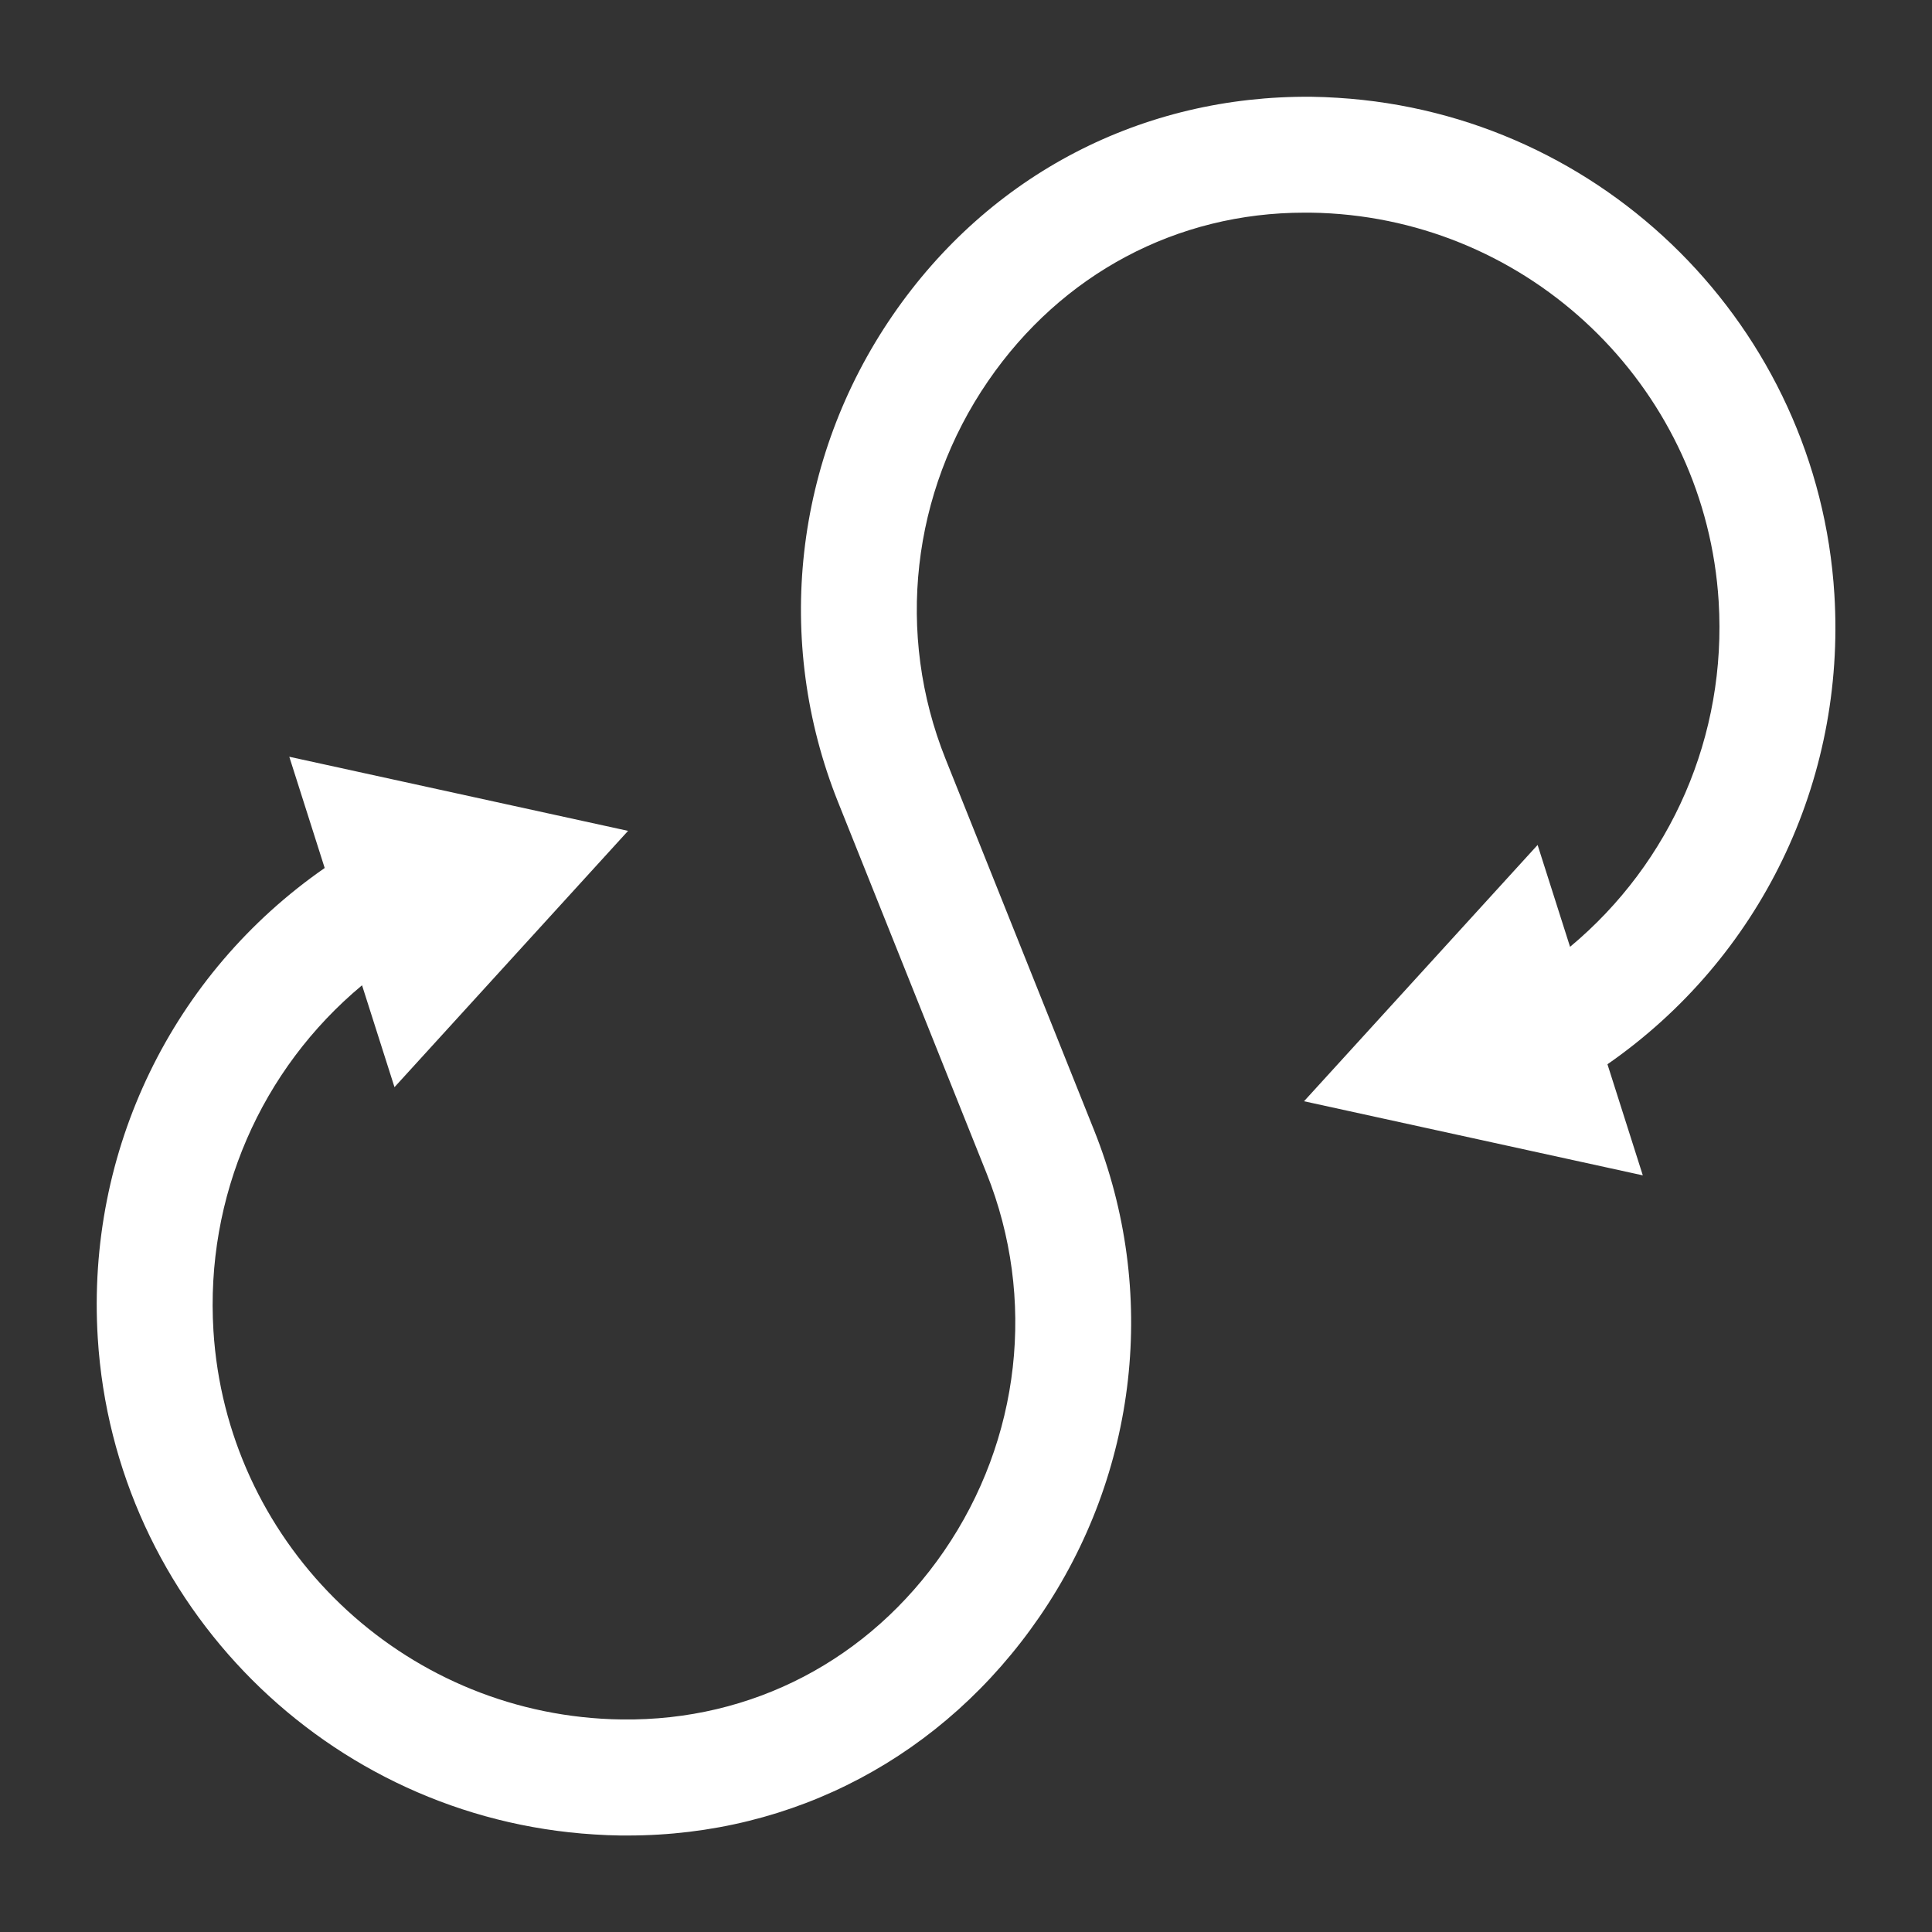
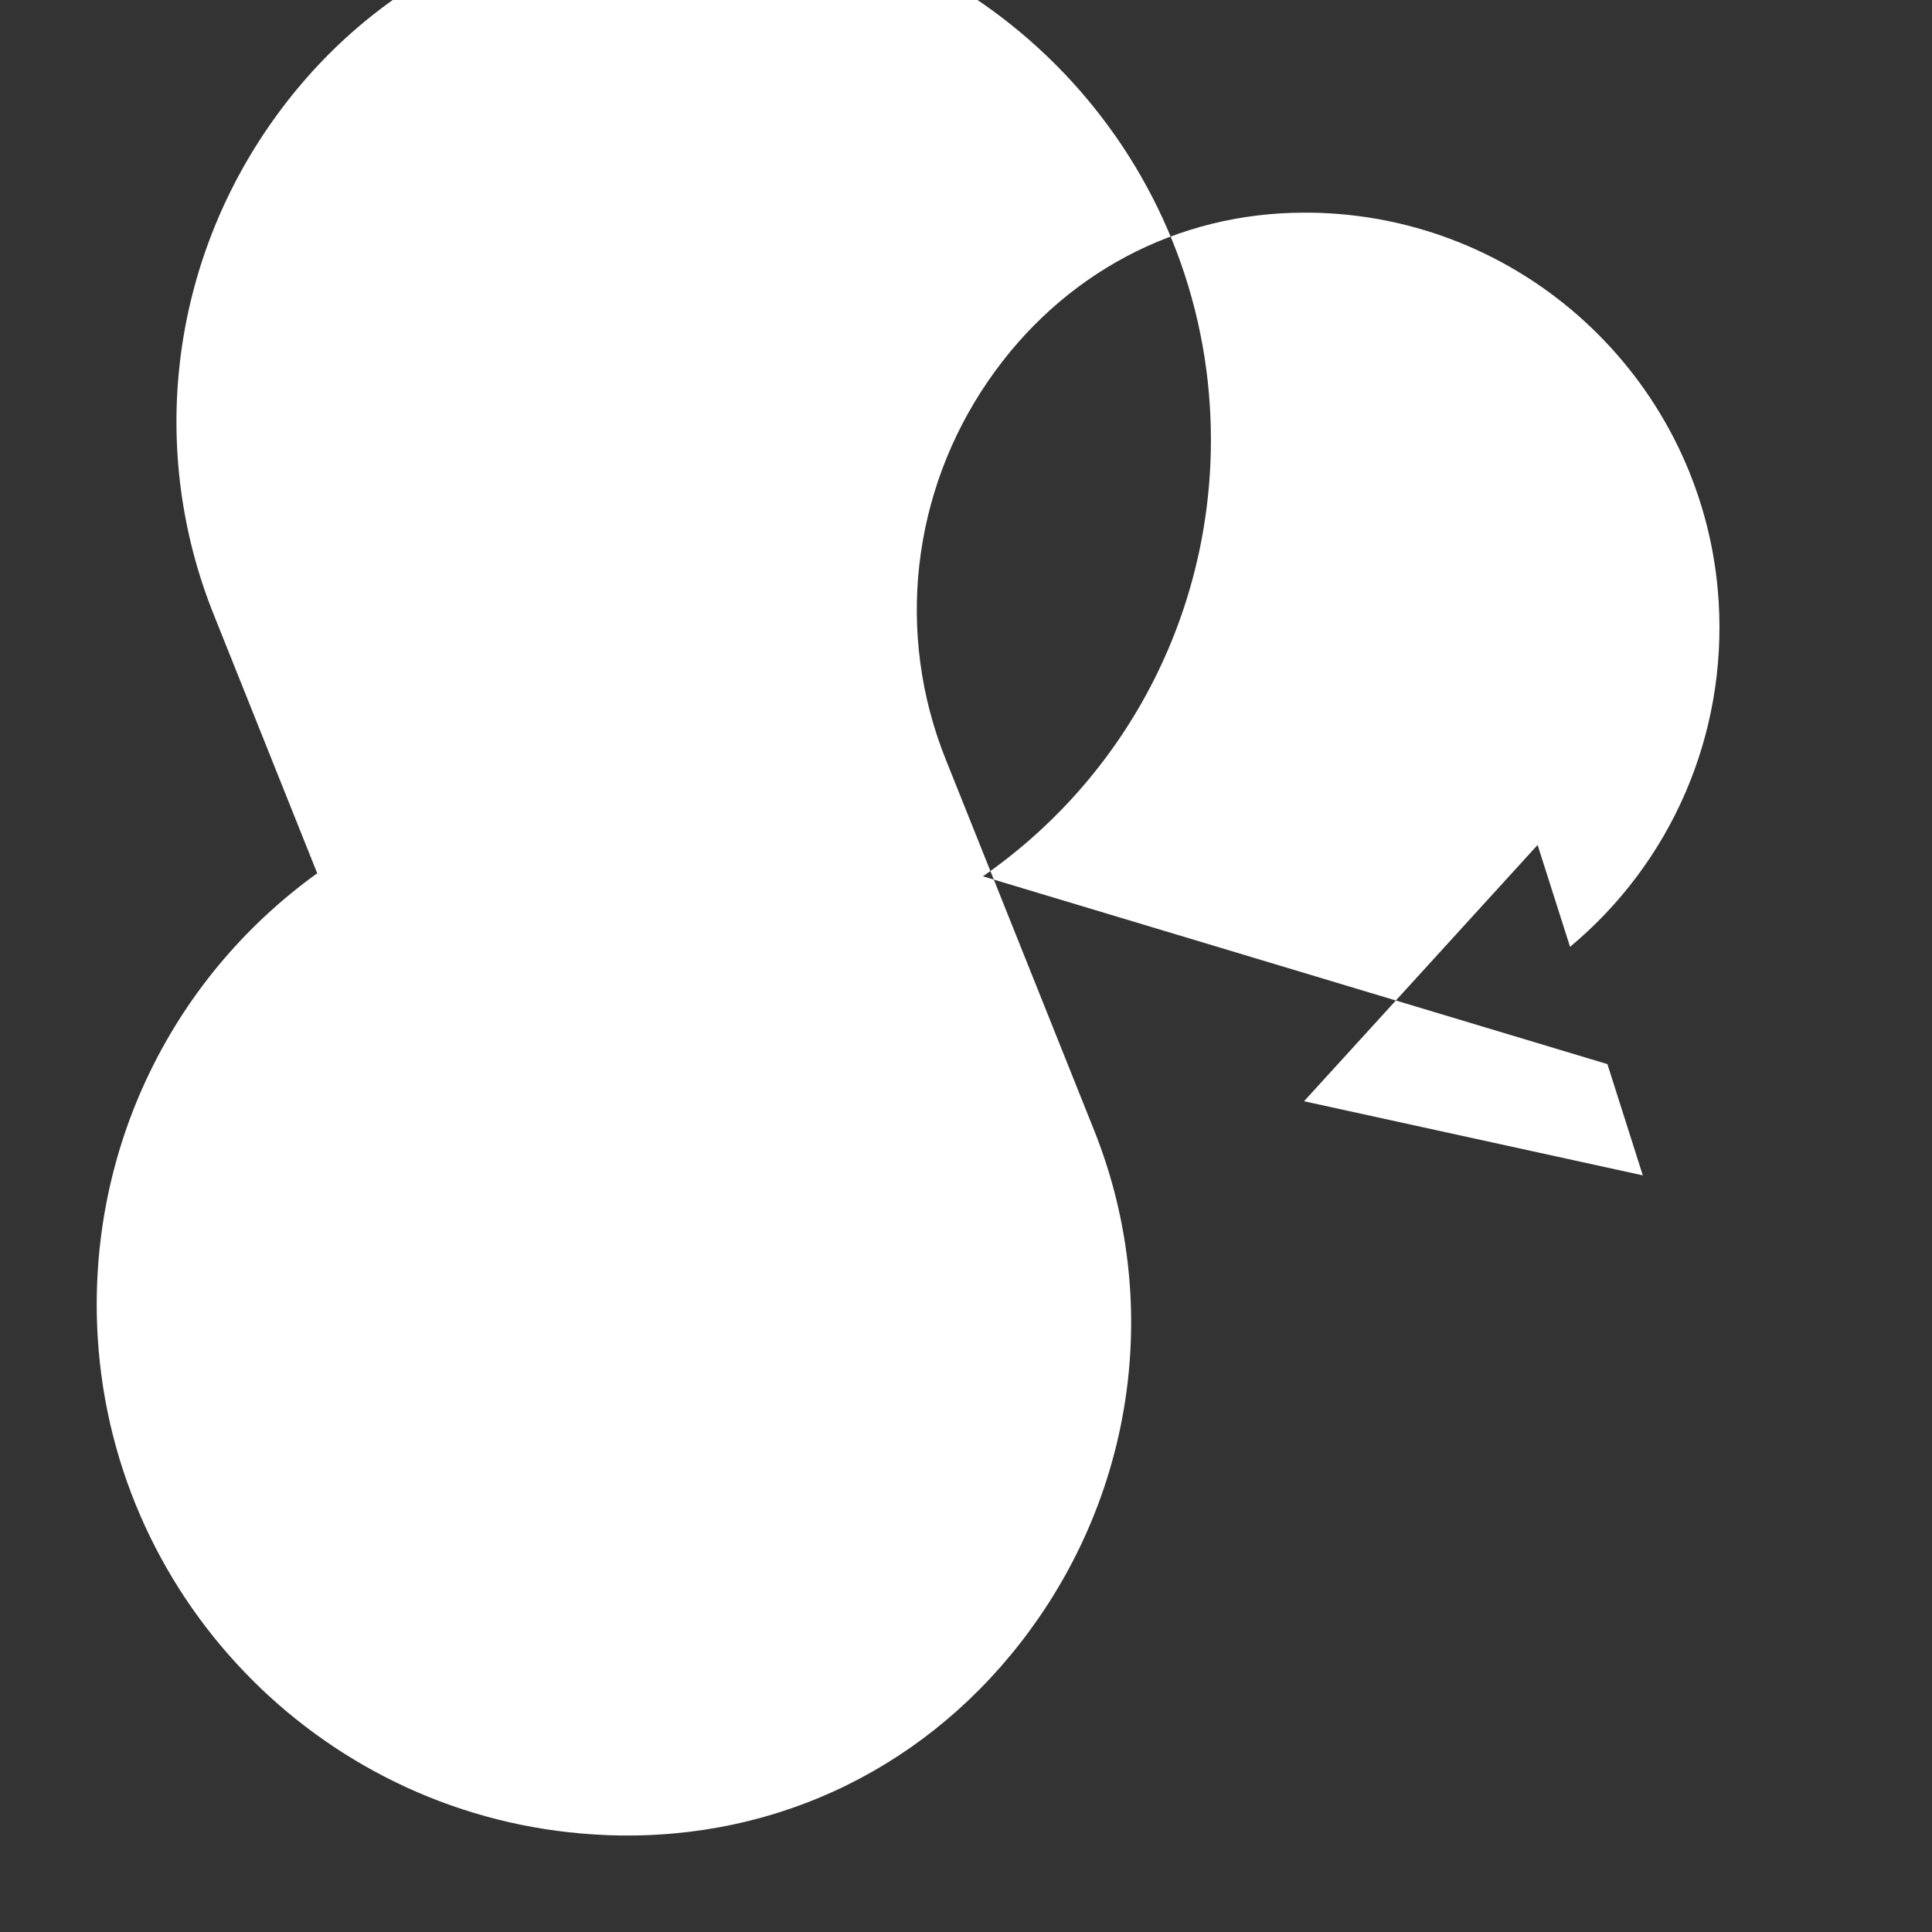
<svg xmlns="http://www.w3.org/2000/svg" width="1200pt" height="1200pt" version="1.1" viewBox="0 0 1200 1200">
  <rect x="0" y="0" width="1200" height="1200" fill="#333333" stroke="none" />
-   <path d="m998.39 660.94 21.984 69.094-210.42-46.031 145.08-159.19 20.156 63.281c62.672-52.219 97.453-131.16 92.297-214.6-8.016-129.32-111.61-232.92-240.94-240.94-4.312-0.281-8.625-0.422-12.891-0.469h-3.469c-79.219 0-150.71 37.969-196.45 104.58-47.625 69.328-57.516 157.08-26.438 234.74l92.25 230.58c40.031 100.08 27.328 213.1-33.938 302.29-59.438 86.484-152.44 135.79-255.74 135.79h-4.5c-5.438-0.094-10.875-0.281-16.312-0.656-165.52-10.266-298.08-142.82-308.34-308.34-7.219-116.48 46.312-226.22 140.95-291.94l-21.984-69.094 210.42 46.031-145.08 159.19-20.156-63.281c-62.719 52.219-97.453 131.16-92.297 214.6 8.016 129.32 111.61 232.92 240.94 240.94 4.312 0.281 8.625 0.422 12.891 0.469 80.578 1.031 153.47-36.984 199.92-104.53 47.625-69.328 57.516-157.08 26.438-234.74l-92.25-230.58c-40.031-100.08-27.328-213.1 33.938-302.29 60.281-87.75 155.34-136.69 260.26-135.74 5.438 0.094 10.875 0.281 16.312 0.656 165.52 10.266 298.08 142.82 308.34 308.34 7.219 116.48-46.312 226.18-140.95 291.94z" fill="#fff" />
+   <path d="m998.39 660.94 21.984 69.094-210.42-46.031 145.08-159.19 20.156 63.281c62.672-52.219 97.453-131.16 92.297-214.6-8.016-129.32-111.61-232.92-240.94-240.94-4.312-0.281-8.625-0.422-12.891-0.469h-3.469c-79.219 0-150.71 37.969-196.45 104.58-47.625 69.328-57.516 157.08-26.438 234.74l92.25 230.58c40.031 100.08 27.328 213.1-33.938 302.29-59.438 86.484-152.44 135.79-255.74 135.79h-4.5c-5.438-0.094-10.875-0.281-16.312-0.656-165.52-10.266-298.08-142.82-308.34-308.34-7.219-116.48 46.312-226.22 140.95-291.94l-21.984-69.094 210.42 46.031-145.08 159.19-20.156-63.281l-92.25-230.58c-40.031-100.08-27.328-213.1 33.938-302.29 60.281-87.75 155.34-136.69 260.26-135.74 5.438 0.094 10.875 0.281 16.312 0.656 165.52 10.266 298.08 142.82 308.34 308.34 7.219 116.48-46.312 226.18-140.95 291.94z" fill="#fff" />
</svg>